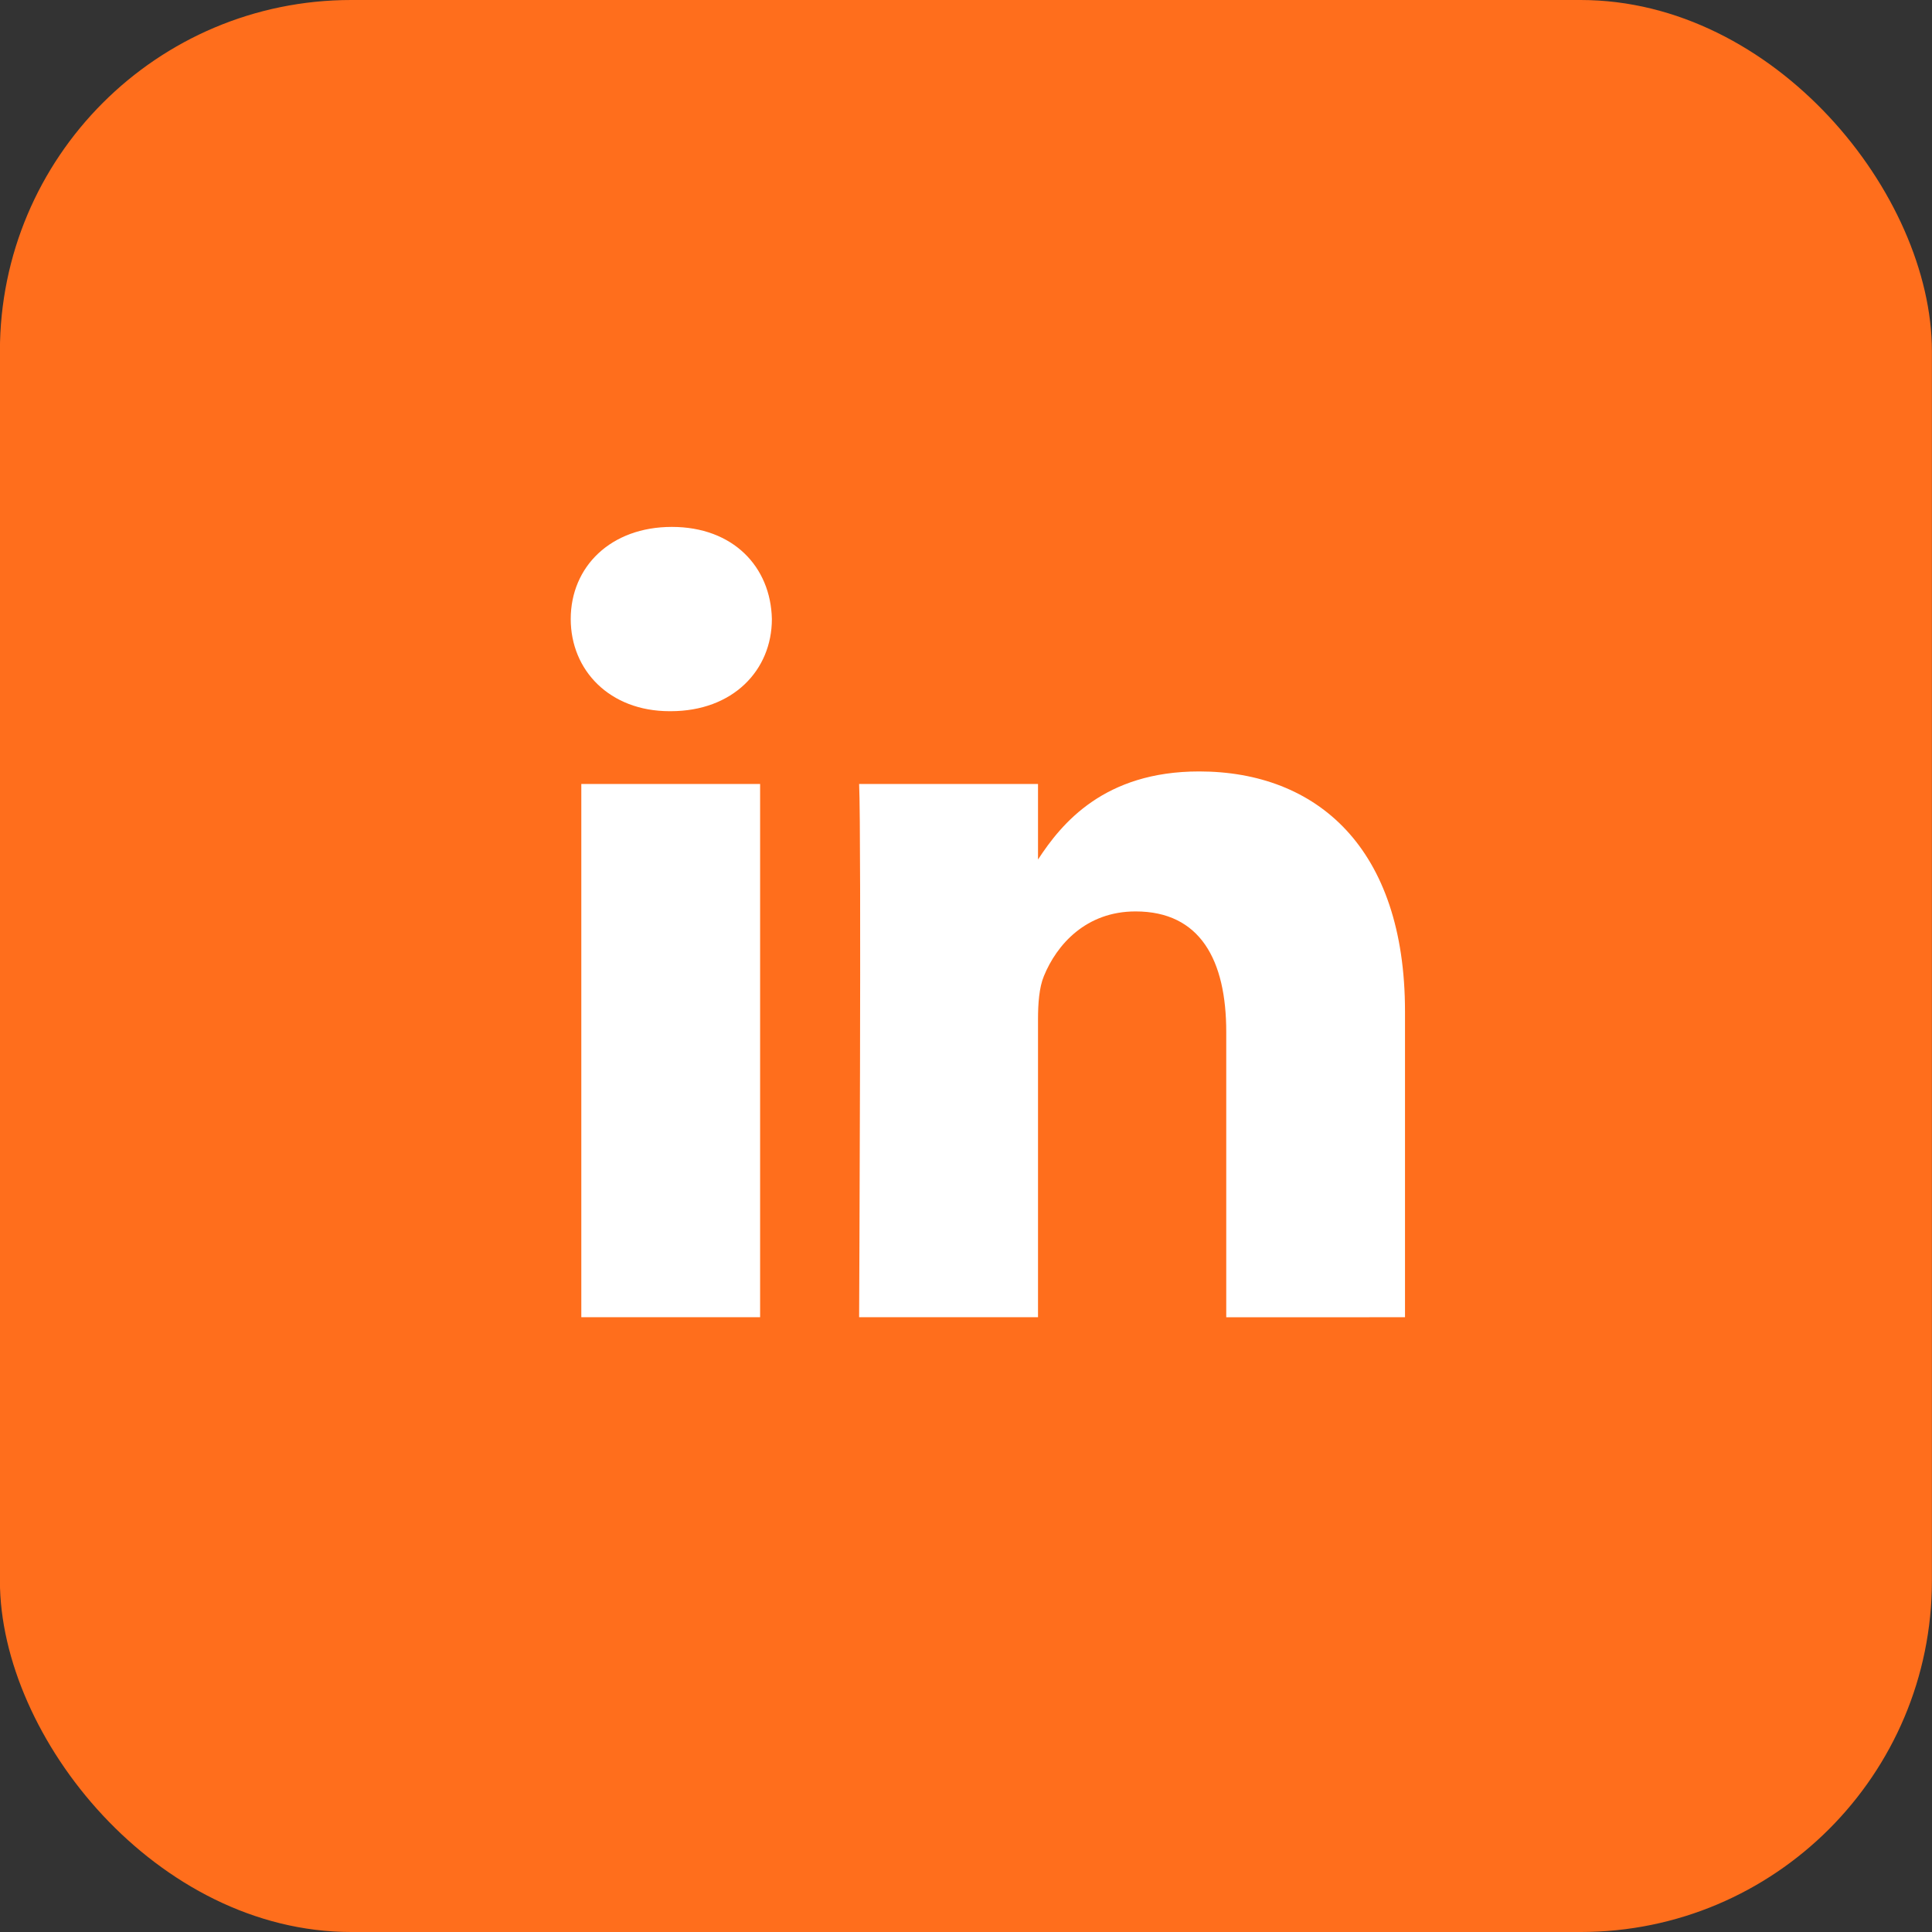
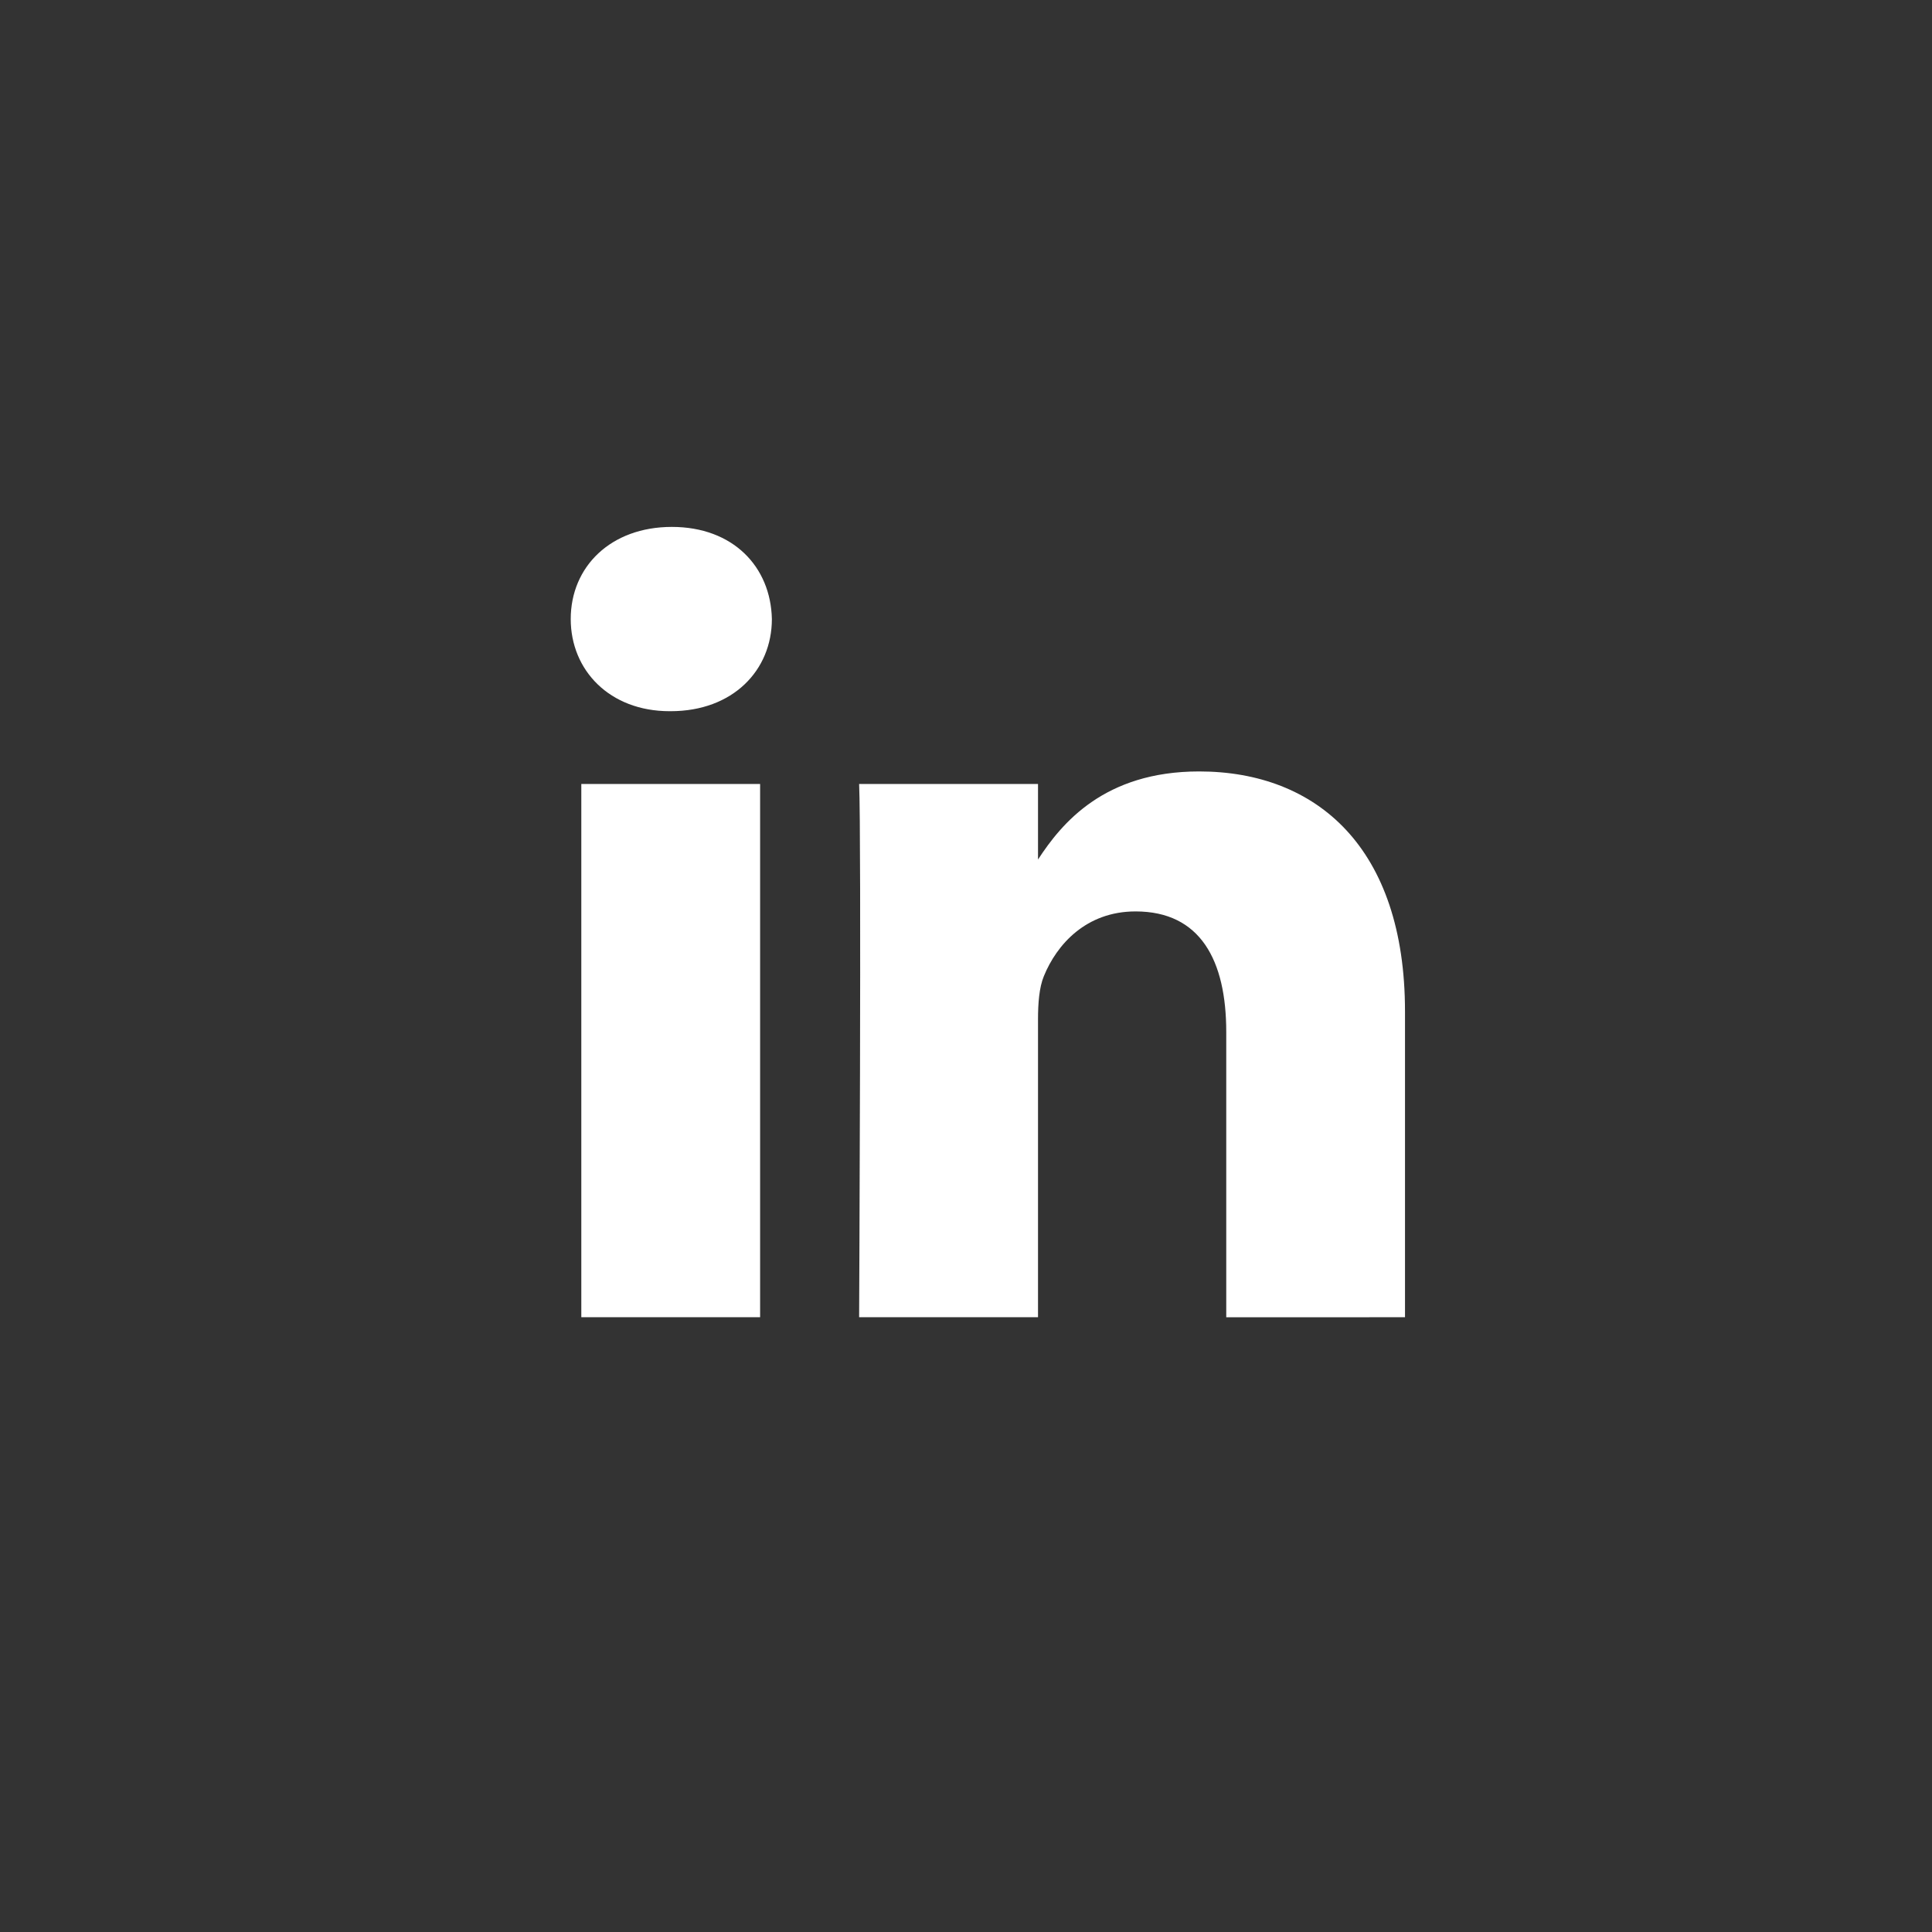
<svg xmlns="http://www.w3.org/2000/svg" width="44" height="44" viewBox="0 0 44 44" fill="none">
  <rect x="0" y="0" width="44" height="44" fill="#333333" stroke="none" />
-   <rect x="-0.002" width="44" height="44" rx="8" fill="#FF6E1C" />
  <path d="M27.31 17.569C29.989 17.57 31.998 19.306 31.998 23.036V29.999L27.927 30V23.502C27.927 21.869 27.337 20.757 25.862 20.757C24.737 20.757 24.068 21.508 23.773 22.232C23.666 22.491 23.64 22.855 23.64 23.217V29.999H19.566C19.566 29.999 19.62 18.995 19.566 17.855H23.64V19.575C24.179 18.748 25.148 17.569 27.31 17.569ZM17.311 17.855V29.999H13.239V17.855H17.311ZM15.301 12C16.694 12 17.553 12.906 17.579 14.098C17.579 15.263 16.694 16.197 15.274 16.197H15.25C13.882 16.197 12.998 15.264 12.998 14.098C12.998 12.907 13.908 12 15.301 12Z" fill="white" />
</svg>